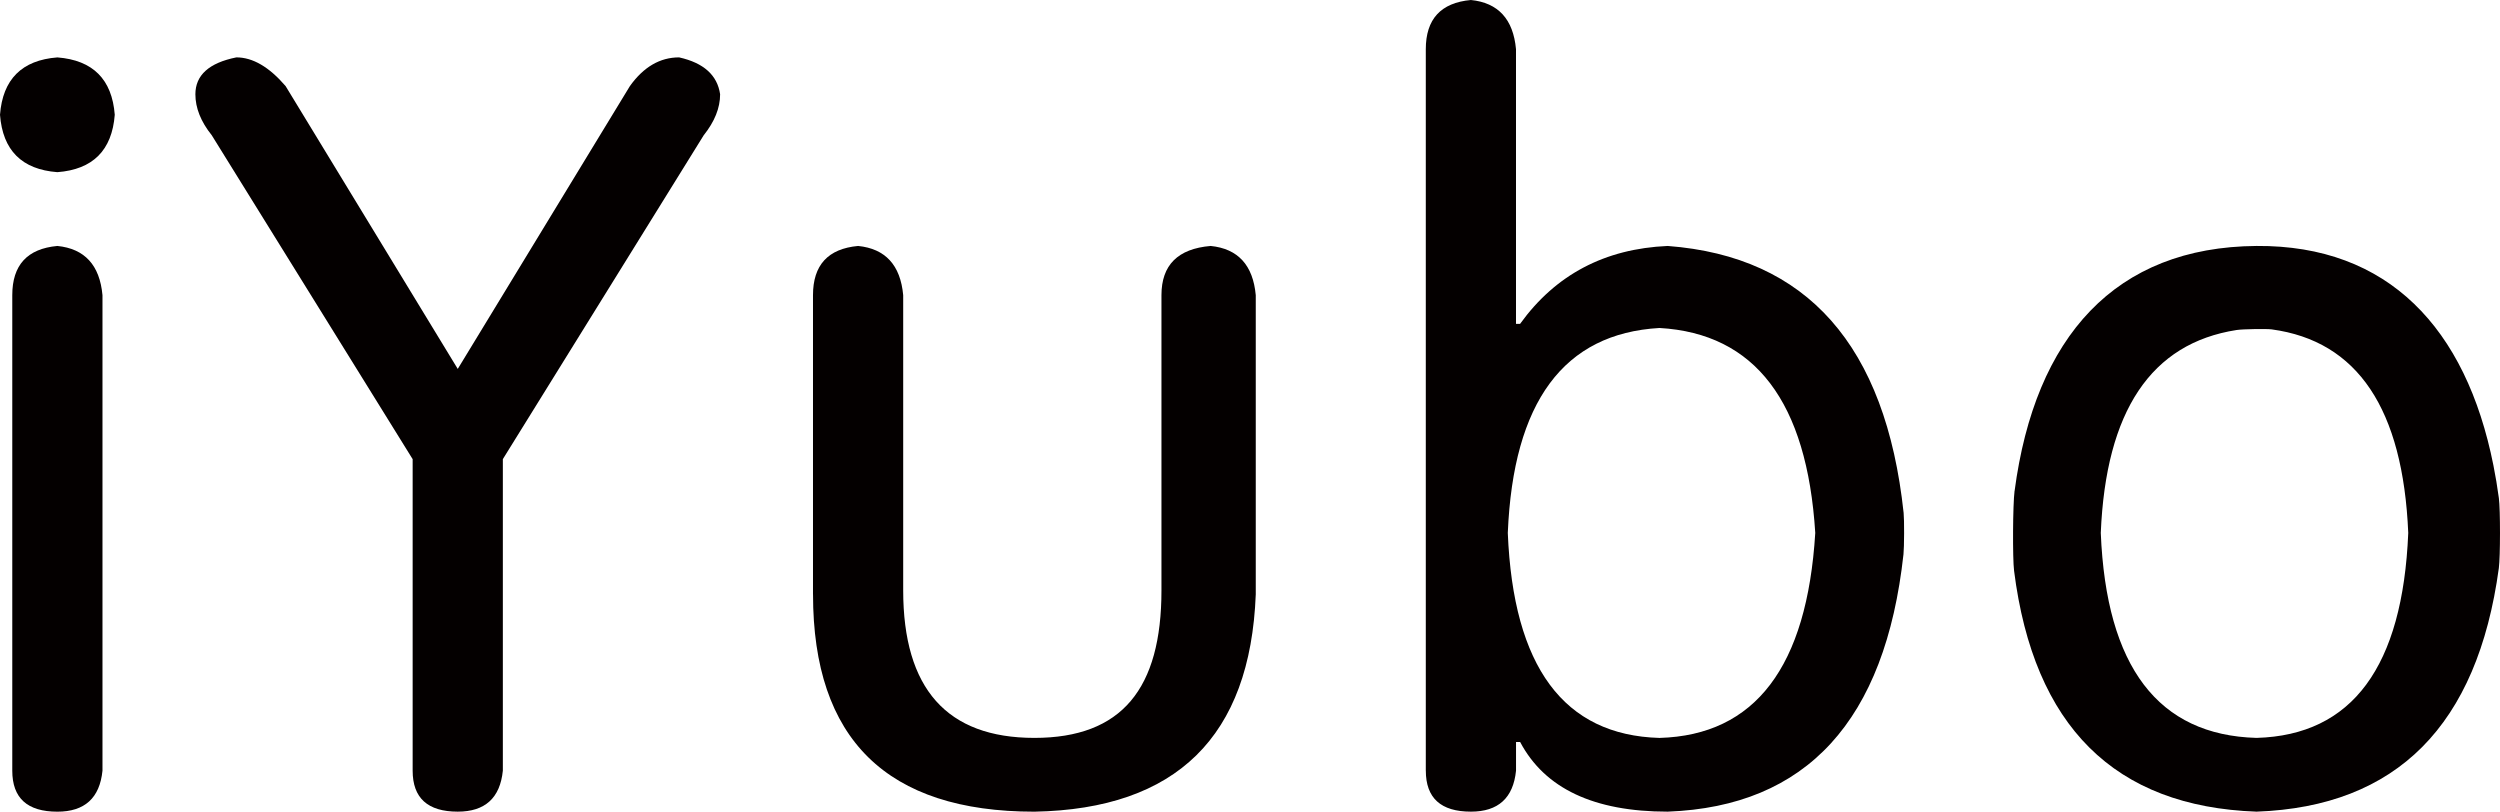
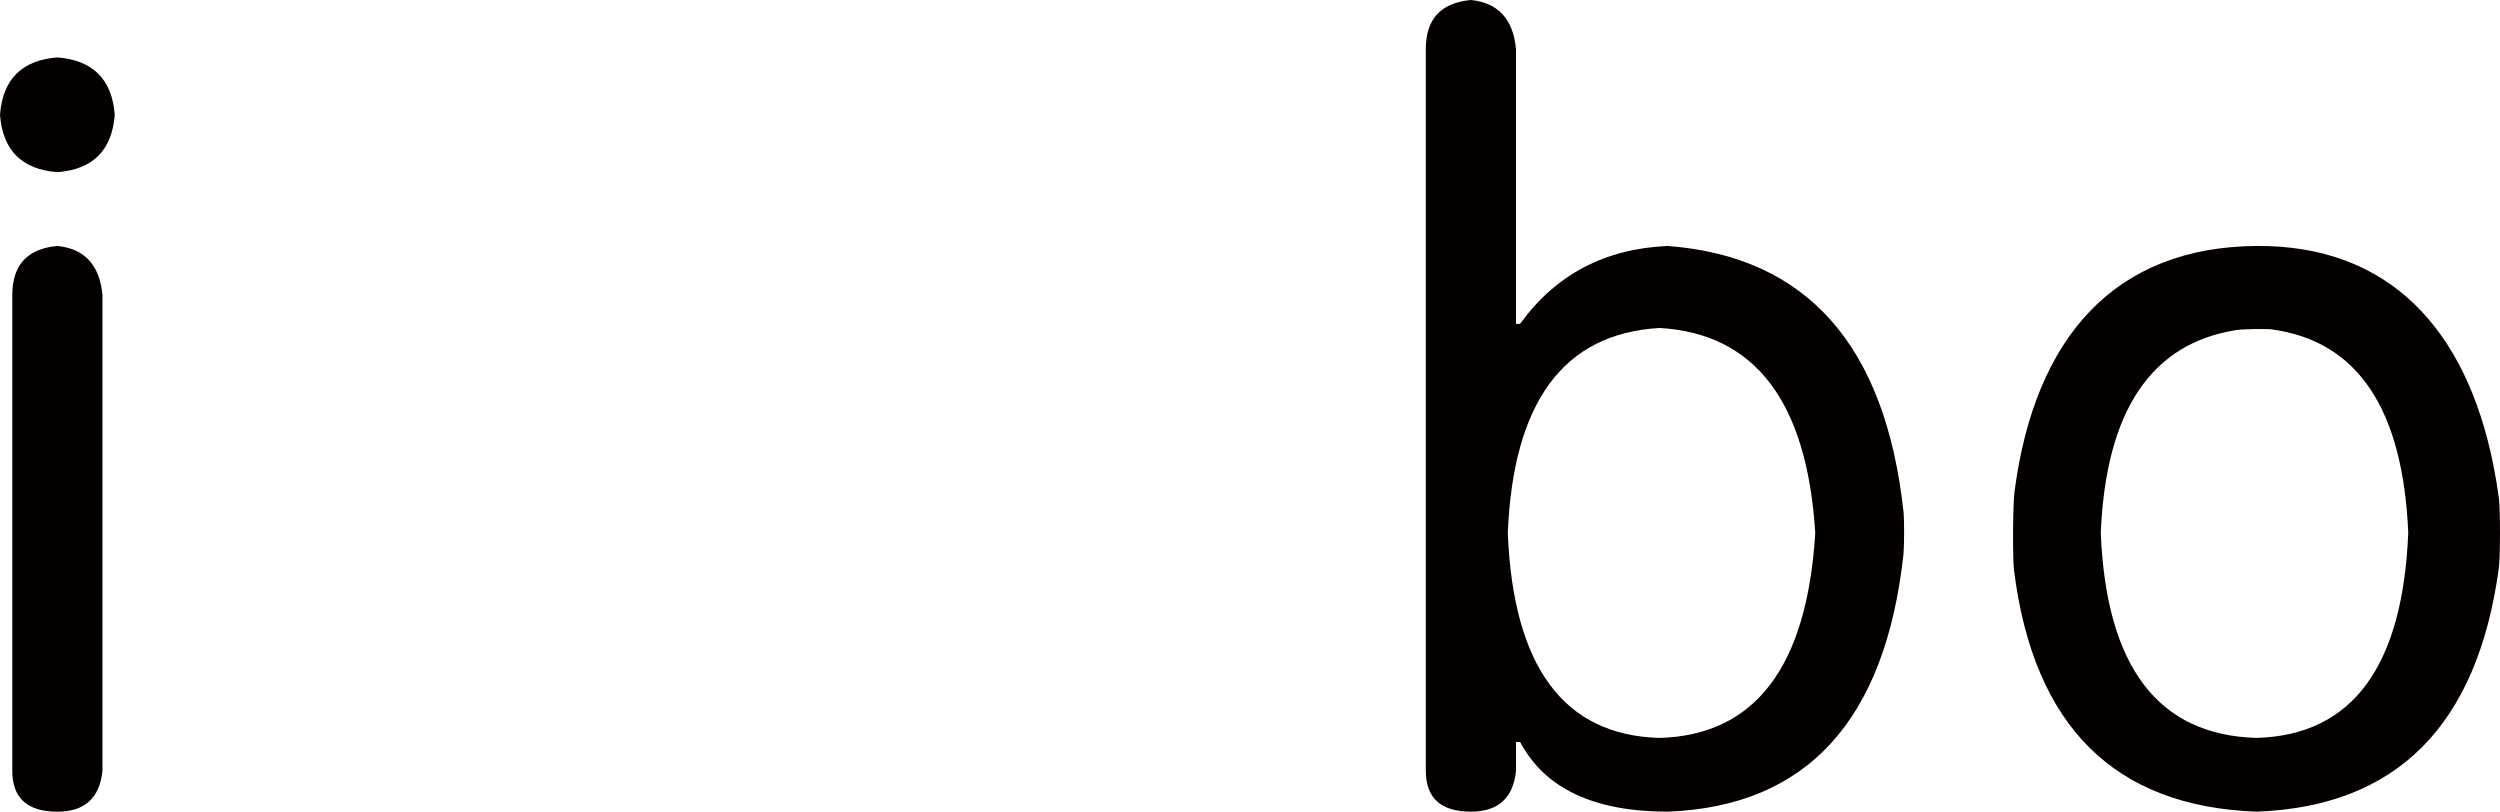
<svg xmlns="http://www.w3.org/2000/svg" id="uuid-bd7ca911-31fe-44dc-916d-5e930cd12bec" data-name="图层 2" viewBox="0 0 822.61 267.08">
  <defs>
    <style>      .uuid-daf26629-c759-4576-80e8-735f763e2eaa {        fill: #040000;      }    </style>
  </defs>
  <g id="uuid-38dcae1a-8135-475a-b5af-3fab3406980a" data-name="nav-logo">
    <path class="uuid-daf26629-c759-4576-80e8-735f763e2eaa" d="M0,37.77c.89-11.67,7.19-17.98,18.88-18.88,11.68,.91,17.98,7.21,18.88,18.88-.91,11.7-7.21,18-18.88,18.88C7.19,55.77,.89,49.47,0,37.77Zm33.72,59.35V253.59c-.91,9-5.86,13.49-14.84,13.49-9.91,0-14.84-4.49-14.84-13.49V97.12c0-9.89,4.93-15.28,14.84-16.19,8.98,.91,13.93,6.3,14.84,16.19Z" />
-     <path class="uuid-daf26629-c759-4576-80e8-735f763e2eaa" d="M135.78,253.59v-102.51L69.68,44.51c-3.6-4.49-5.39-8.98-5.39-13.49,0-6.28,4.49-10.33,13.49-12.14,5.39,0,10.79,3.16,16.19,9.44l56.65,93.07L207.27,28.32c4.49-6.28,9.89-9.44,16.19-9.44,8.09,1.81,12.58,5.86,13.49,12.14,0,4.51-1.81,9-5.4,13.49l-66.09,106.56v102.51c-.91,9-5.86,13.49-14.84,13.49-9.9,0-14.84-4.49-14.84-13.49Z" />
-     <path class="uuid-daf26629-c759-4576-80e8-735f763e2eaa" d="M267.51,195.59V97.12c0-9.89,4.93-15.28,14.84-16.19,8.98,.91,13.93,6.3,14.84,16.19v97.12c0,32.37,14.38,48.56,43.17,48.56s41.81-16.19,41.81-48.56V97.12c0-9.89,5.39-15.28,16.19-16.19,8.98,.91,13.93,6.3,14.84,16.19v98.47c-1.81,46.77-26.09,70.61-72.84,71.49-48.56,0-72.84-23.82-72.84-71.49Z" />
    <path class="uuid-daf26629-c759-4576-80e8-735f763e2eaa" d="M469.15,253.59V16.19c0-9.89,4.93-15.28,14.84-16.19,8.98,.91,13.93,6.3,14.84,16.19V106.56h1.35c11.68-16.19,27.86-24.72,48.56-25.63,45.86,3.47,71.74,32.75,77.64,87.85,.23,2.15,.2,11.31-.05,13.6-6,54.73-31.85,82.97-77.58,84.69-24.28,0-40.47-7.63-48.56-22.93h-1.35v9.44c-.91,9-5.86,13.49-14.84,13.49-9.91,0-14.84-4.49-14.84-13.49Zm26.98-78.23c1.79,44.07,18.42,66.56,49.91,67.45,31.47-.89,48.56-23.37,51.26-67.45-2.7-43.16-19.79-65.63-51.26-67.44-31.49,1.81-48.12,24.28-49.91,67.44Z" />
    <path class="uuid-daf26629-c759-4576-80e8-735f763e2eaa" d="M662.89,161.56c6.73-50.9,33.17-80.29,79.62-80.63,43.23-.31,68.9,26.9,77.93,72.17,.7,3.5,1.3,7.1,1.8,10.81,.5,3.71,.49,19.28-.01,23.01-7.03,51.76-33.6,78.48-79.72,80.15-46.72-1.66-73.32-28.09-79.79-79.27-.51-4-.42-21.81,.16-26.25Zm28.36,13.79c1.79,44.07,18.88,66.56,51.26,67.45,31.47-.89,48.09-23.37,49.91-67.45-1.72-40.83-16.68-63.14-44.93-66.97-1.62-.22-9.45-.12-11.57,.21-28.11,4.38-43,26.62-44.67,66.76Z" />
  </g>
</svg>